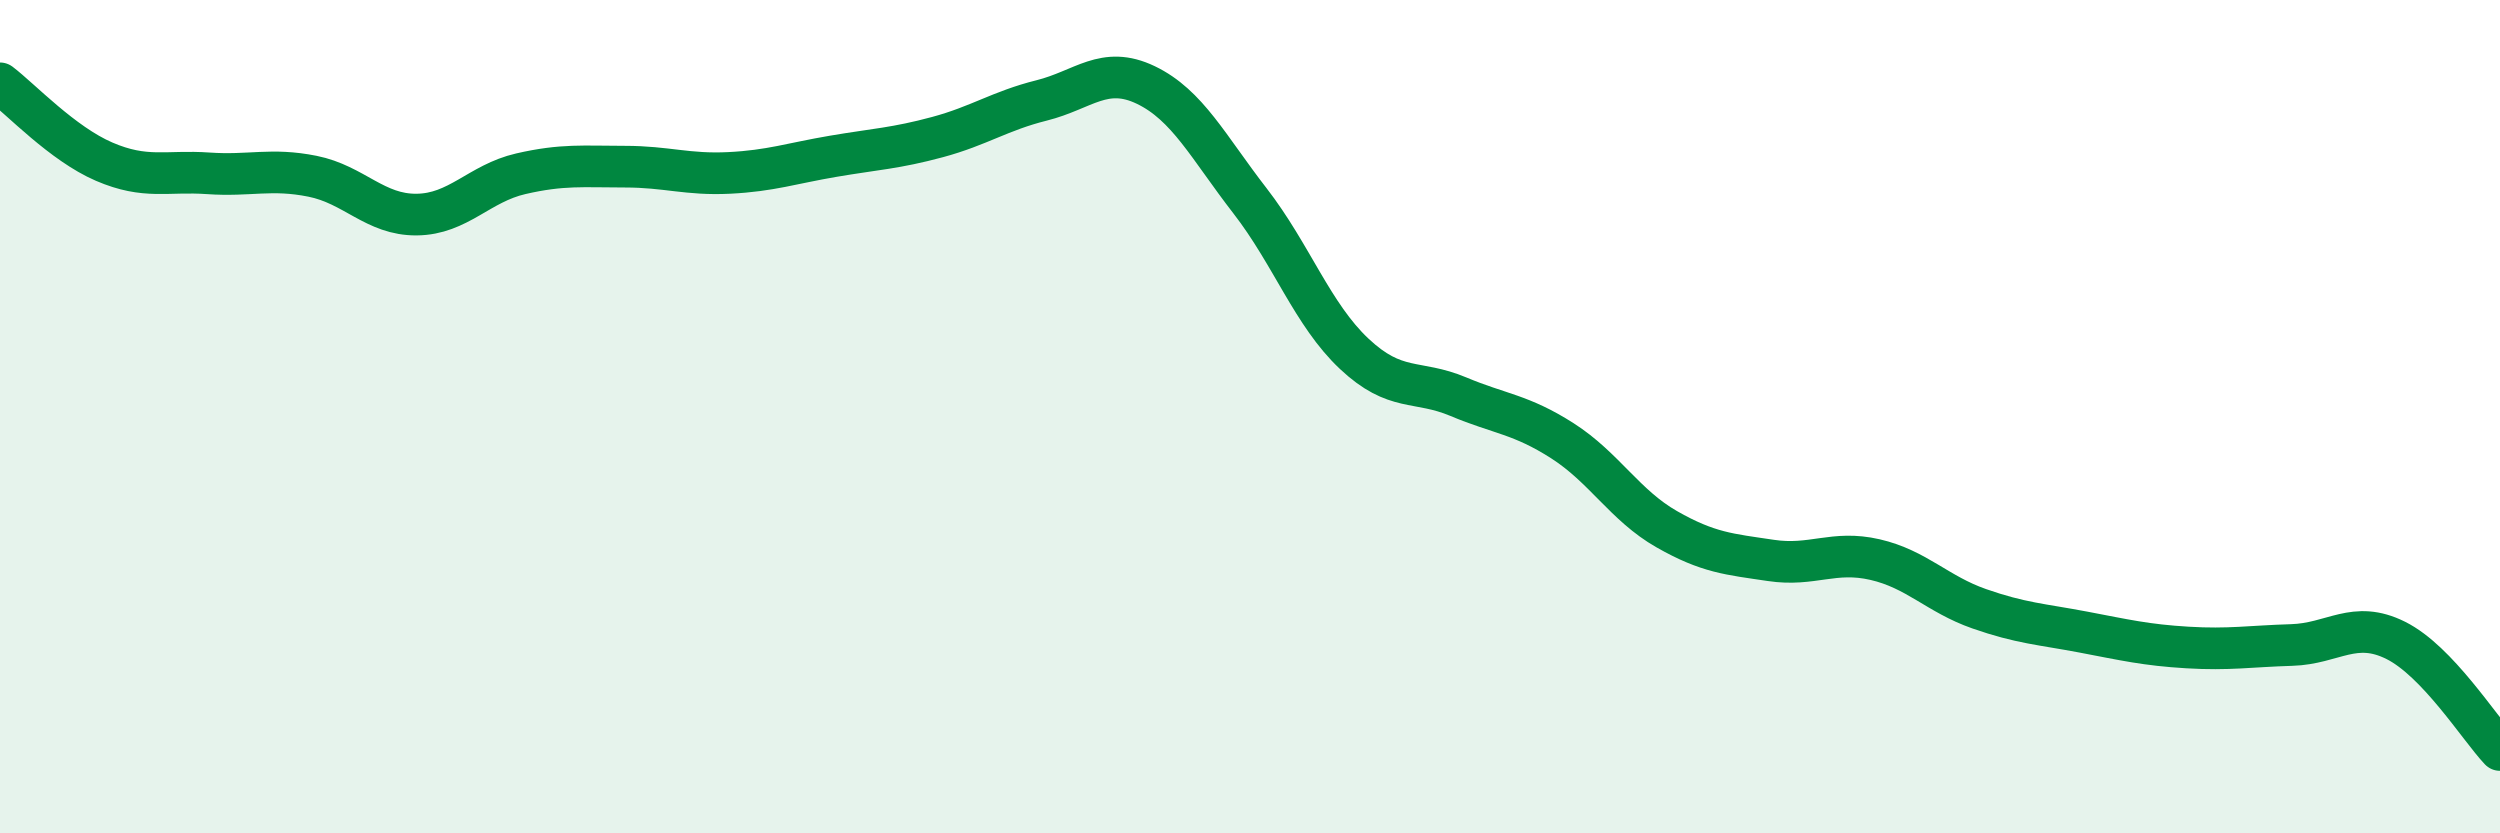
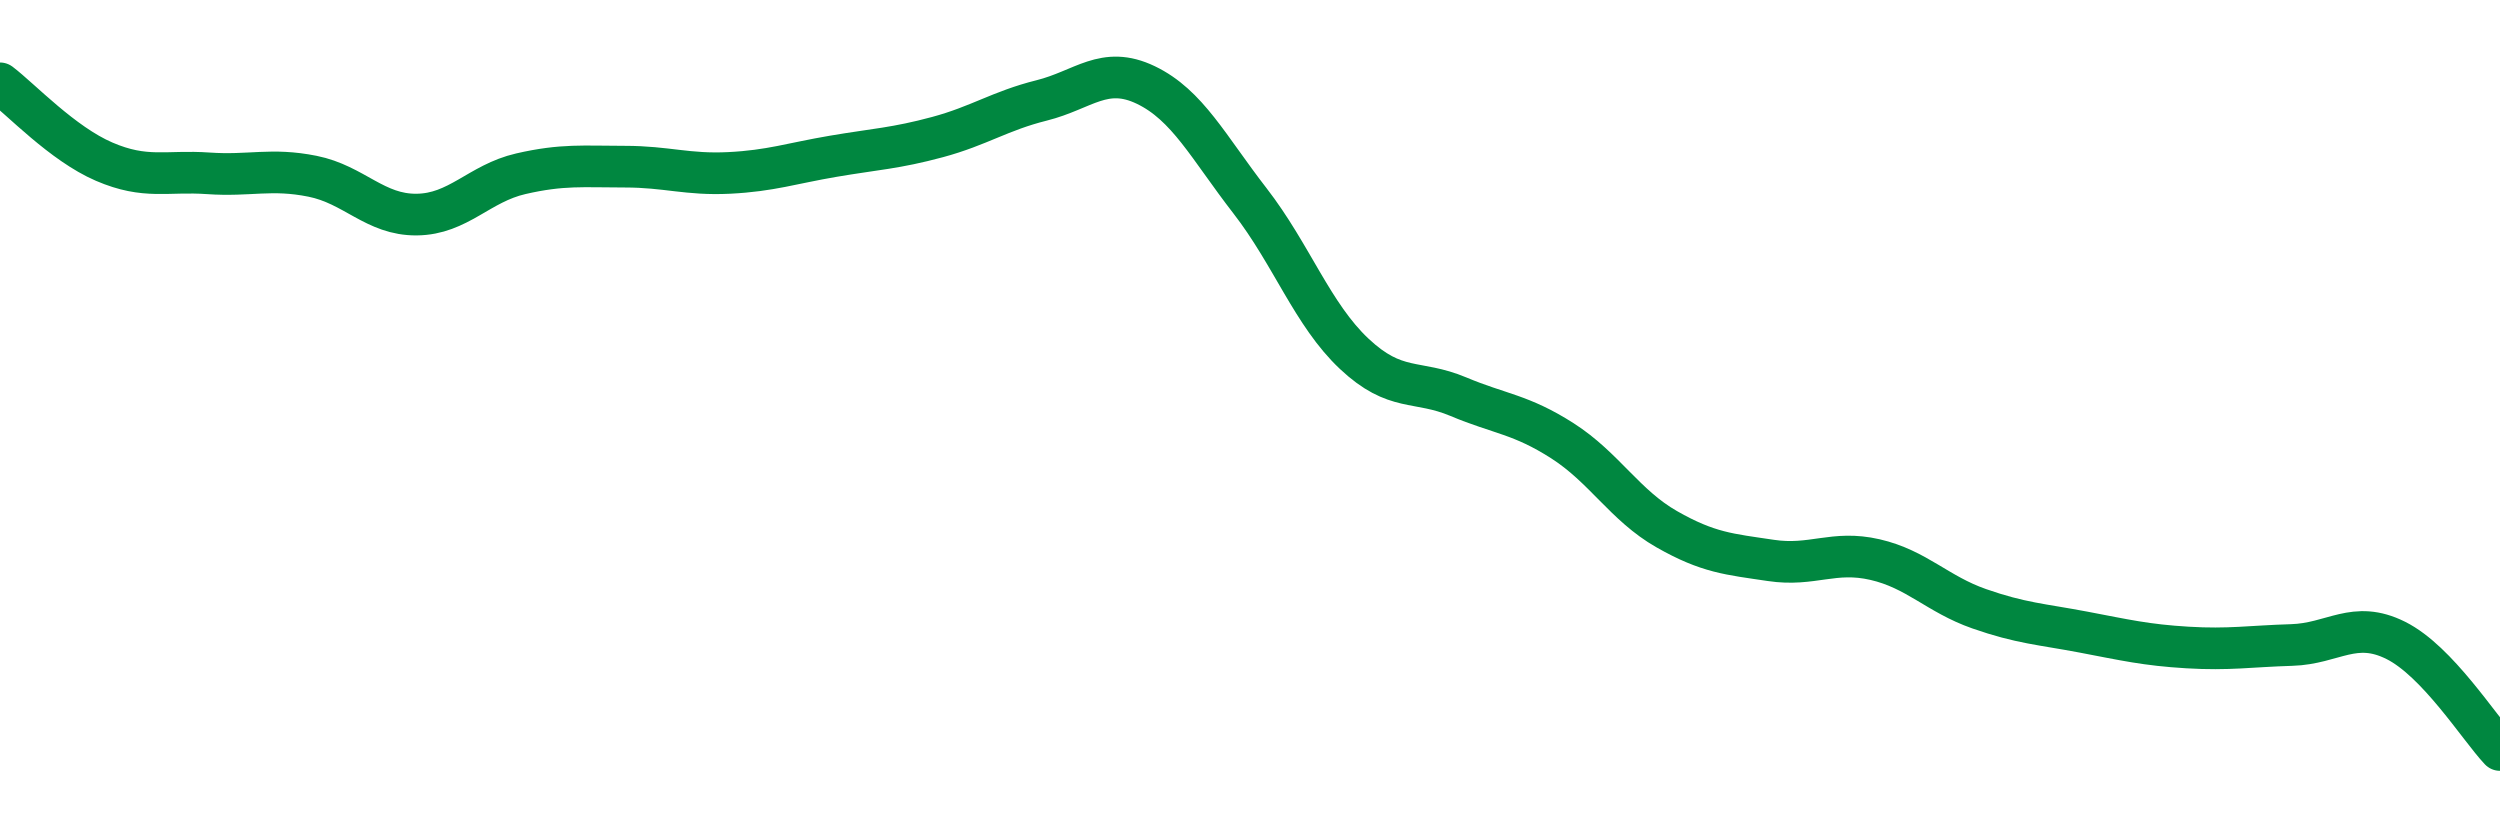
<svg xmlns="http://www.w3.org/2000/svg" width="60" height="20" viewBox="0 0 60 20">
-   <path d="M 0,2 C 0.5,2.38 1.5,3.45 2.5,3.88 C 3.5,4.31 4,4.09 5,4.16 C 6,4.23 6.5,4.03 7.5,4.23 C 8.5,4.43 9,5.16 10,5.15 C 11,5.14 11.5,4.4 12.5,4.17 C 13.5,3.94 14,4 15,4 C 16,4 16.5,4.2 17.5,4.15 C 18.5,4.1 19,3.92 20,3.75 C 21,3.58 21.5,3.56 22.5,3.29 C 23.5,3.02 24,2.66 25,2.41 C 26,2.16 26.5,1.56 27.5,2.04 C 28.5,2.52 29,3.53 30,4.82 C 31,6.11 31.5,7.55 32.5,8.49 C 33.5,9.43 34,9.1 35,9.52 C 36,9.94 36.5,9.94 37.5,10.58 C 38.5,11.22 39,12.13 40,12.7 C 41,13.27 41.5,13.3 42.5,13.45 C 43.5,13.6 44,13.2 45,13.43 C 46,13.66 46.5,14.26 47.5,14.61 C 48.5,14.96 49,14.98 50,15.17 C 51,15.36 51.5,15.48 52.5,15.54 C 53.5,15.6 54,15.51 55,15.48 C 56,15.45 56.5,14.87 57.5,15.37 C 58.5,15.87 59.5,17.47 60,18L60 20L0 20Z" fill="#008740" opacity="0.1" stroke-linecap="round" stroke-linejoin="round" />
  <path d="M 0,2 C 0.5,2.38 1.5,3.45 2.5,3.88 C 3.5,4.31 4,4.09 5,4.16 C 6,4.23 6.5,4.03 7.5,4.23 C 8.5,4.43 9,5.16 10,5.15 C 11,5.14 11.5,4.4 12.5,4.17 C 13.5,3.94 14,4 15,4 C 16,4 16.5,4.2 17.5,4.15 C 18.5,4.1 19,3.92 20,3.75 C 21,3.58 21.5,3.56 22.5,3.29 C 23.5,3.02 24,2.66 25,2.41 C 26,2.16 26.5,1.56 27.5,2.04 C 28.5,2.52 29,3.53 30,4.82 C 31,6.11 31.5,7.55 32.5,8.49 C 33.5,9.43 34,9.1 35,9.52 C 36,9.94 36.5,9.94 37.5,10.58 C 38.5,11.22 39,12.13 40,12.7 C 41,13.27 41.5,13.3 42.5,13.45 C 43.5,13.6 44,13.2 45,13.43 C 46,13.66 46.5,14.26 47.5,14.61 C 48.5,14.96 49,14.98 50,15.17 C 51,15.36 51.5,15.48 52.5,15.54 C 53.5,15.6 54,15.51 55,15.48 C 56,15.45 56.5,14.87 57.5,15.37 C 58.5,15.87 59.5,17.47 60,18" stroke="#008740" stroke-width="1" fill="none" stroke-linecap="round" stroke-linejoin="round" />
</svg>